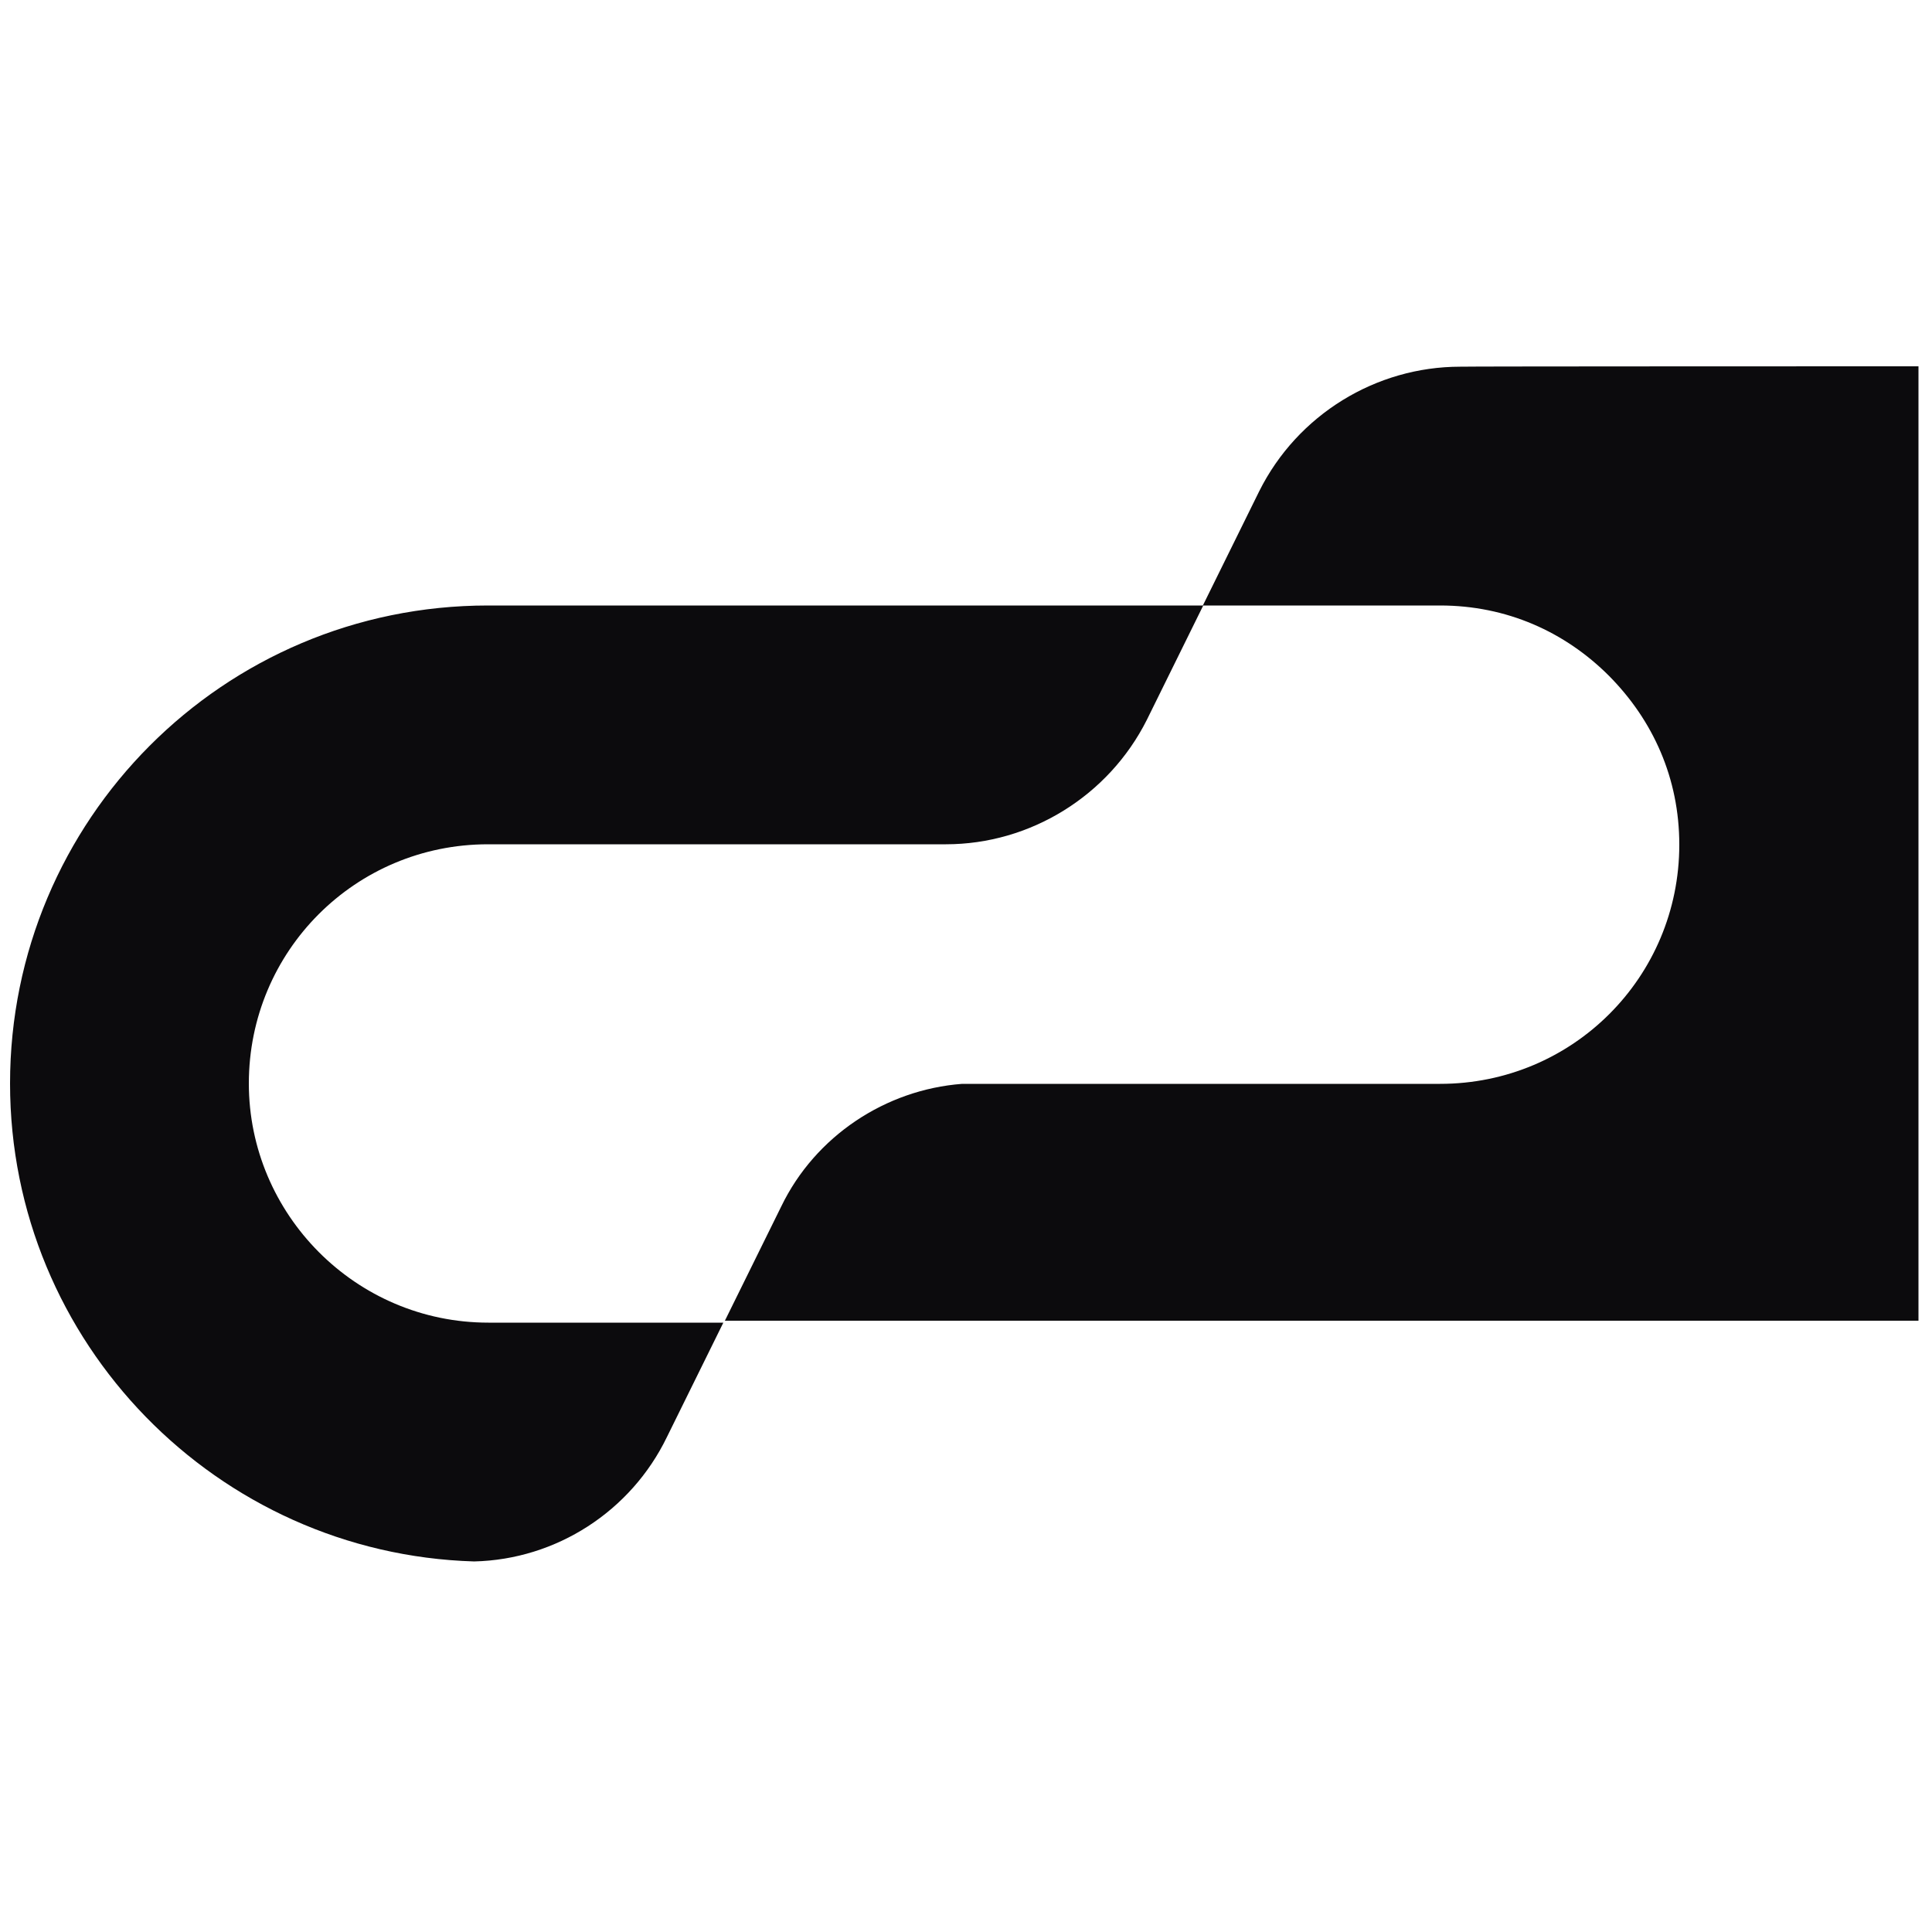
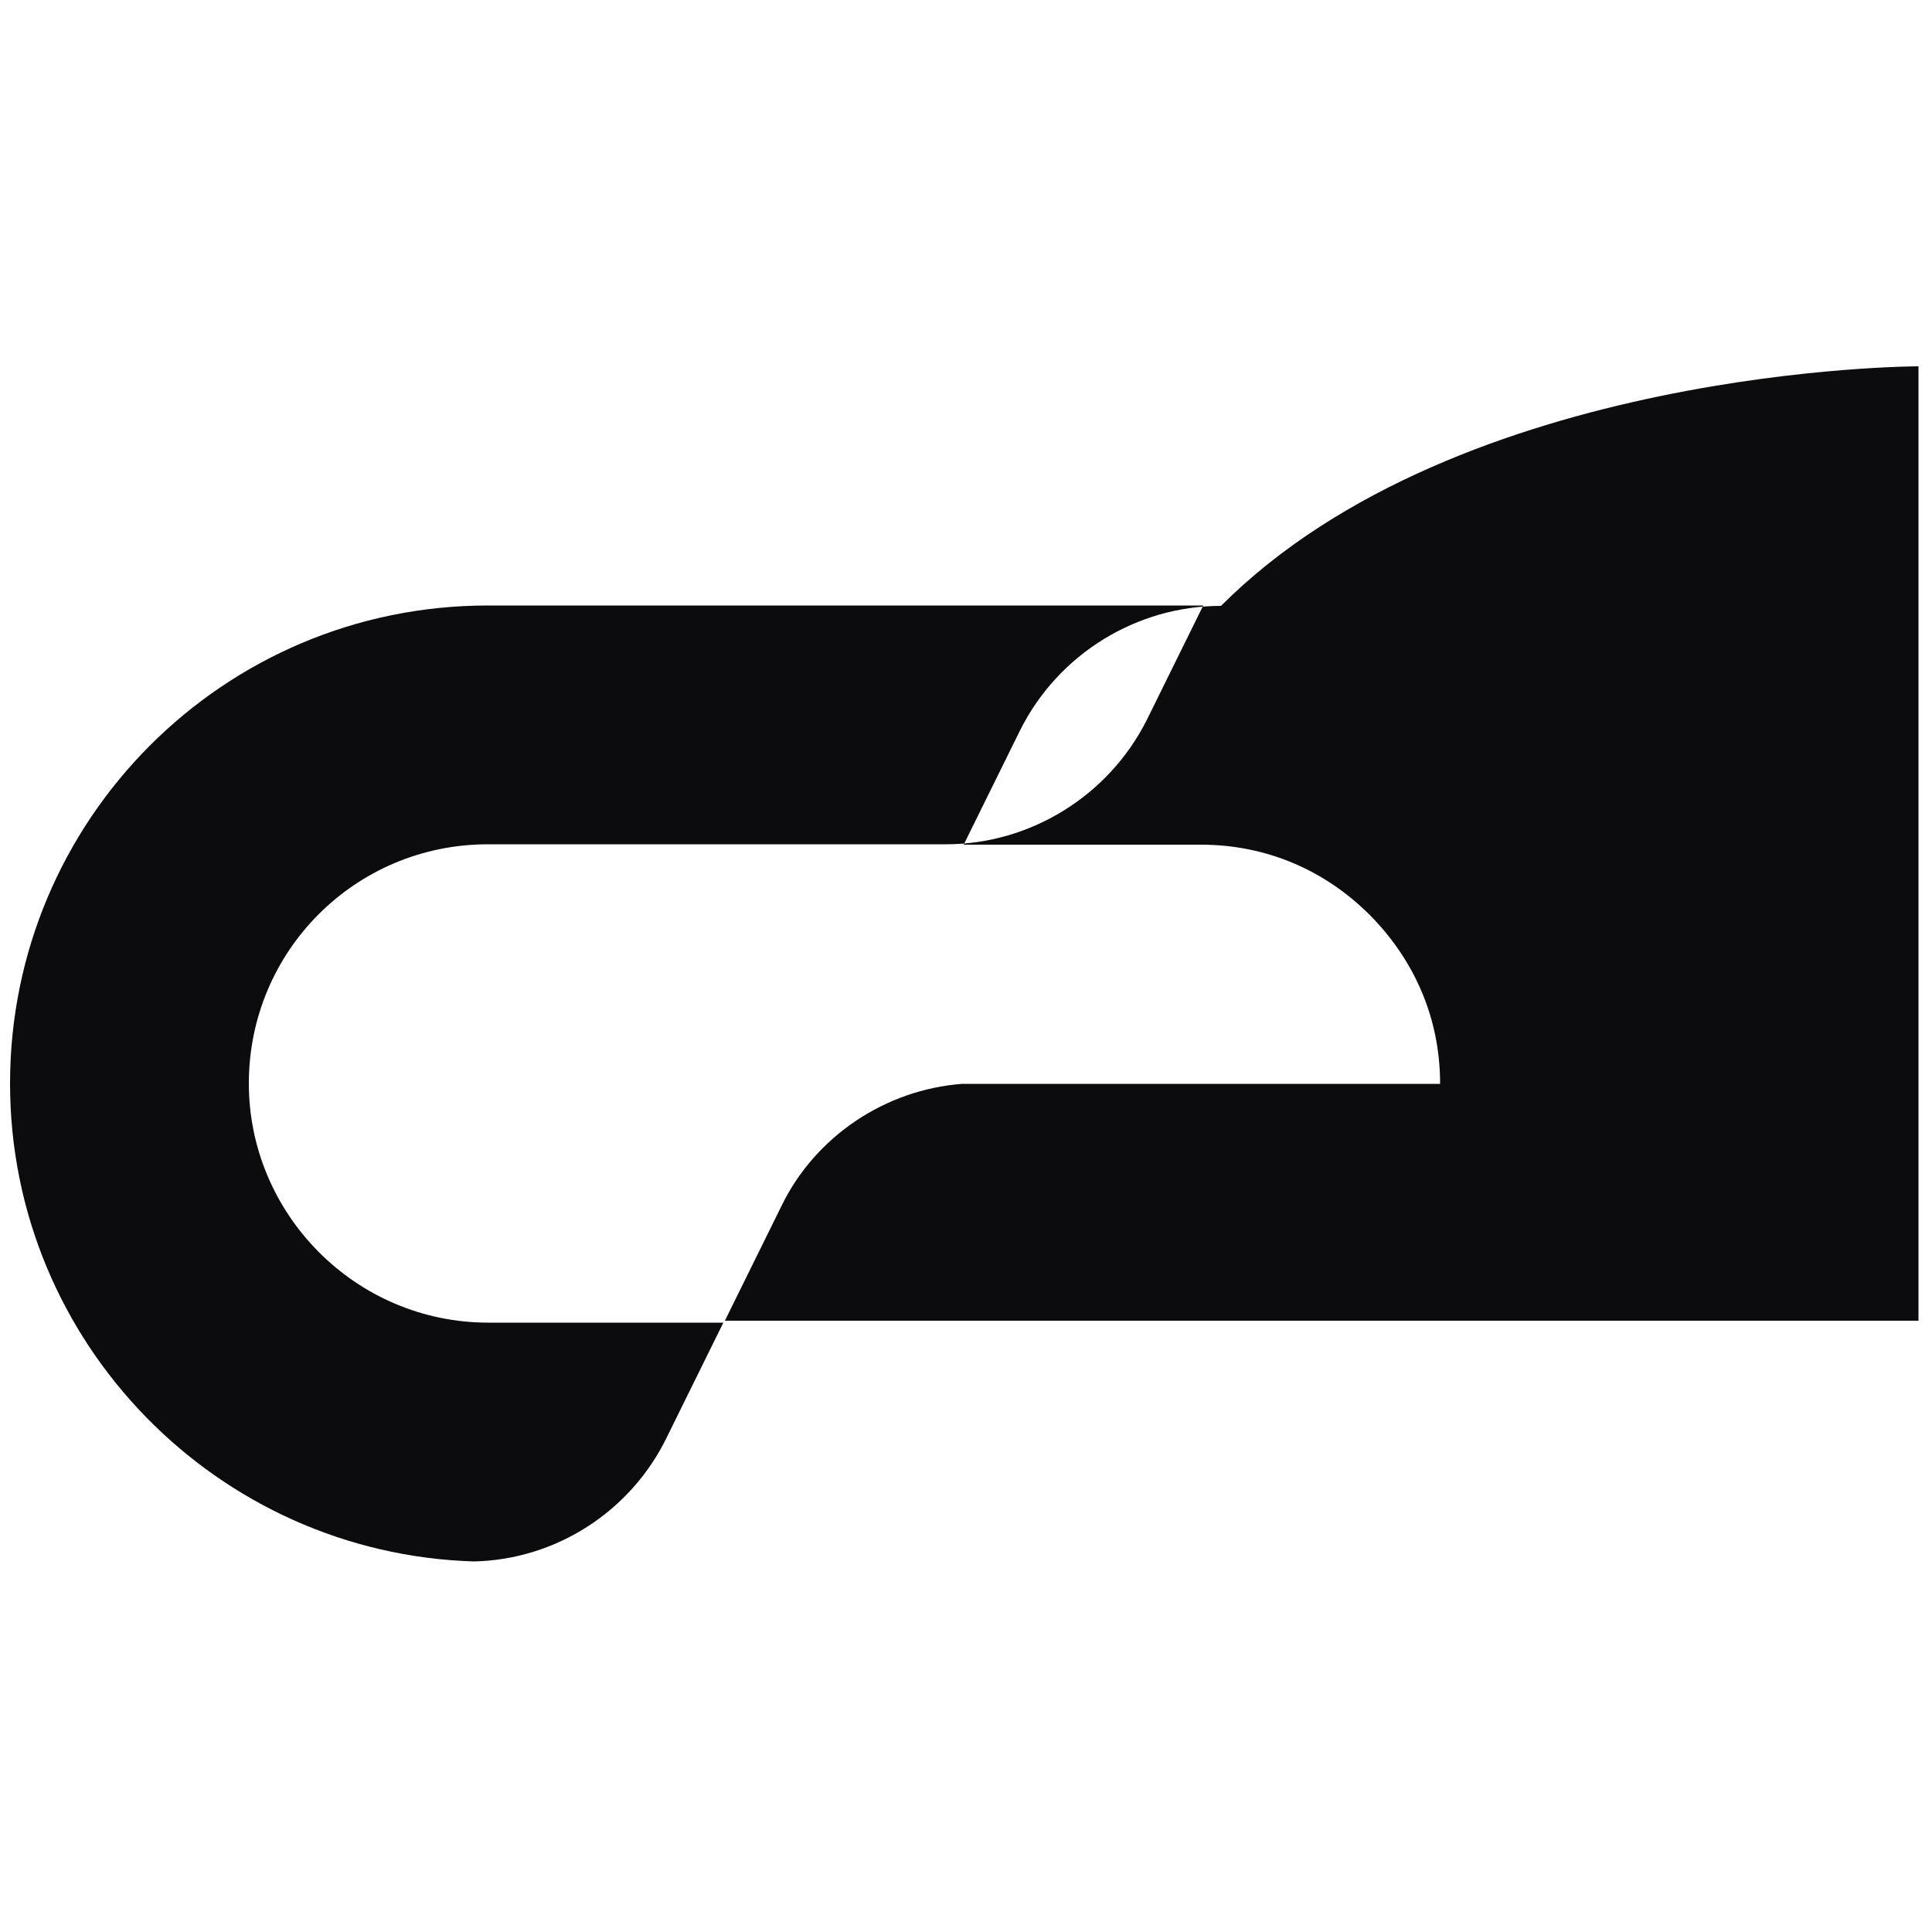
<svg xmlns="http://www.w3.org/2000/svg" version="1.1" id="Camada_1" x="0px" y="0px" width="500px" height="500px" viewBox="0 0 500 500" style="enable-background:new 0 0 500 500;" xml:space="preserve">
  <style type="text/css">
	.st0{fill:#0C0B0D;}
</style>
-   <path class="st0" d="M496.5,94.8v247H187.6l14.6-29.6c8.8-18.2,27-30.2,46.8-31.7c1.6,0,3.6,0,5.2,0h118.5  c34.3,0,61.9-27.6,61.9-61.9c0-17.2-6.8-32.2-18.2-43.7c-11.4-11.4-26.5-18.2-43.7-18.2h-61.4l14.6-29.6c9.9-19.8,30.2-32.2,52-32.2  C377.9,94.8,496.5,94.8,496.5,94.8z M64.4,280.4c0-34.3,27.6-61.9,61.9-61.9h118.5c21.8,0,42.1-12.5,52-32.2l14.6-29.6H126.3  c-68.6,0-123.7,55.6-123.7,123.7c0,67.1,53.6,121.7,120.1,123.7l0,0c21.3-0.5,40.6-13,49.9-32.2l14.6-29.6h-60.8  C92,342.3,64.4,314.2,64.4,280.4" />
+   <path class="st0" d="M496.5,94.8v247H187.6l14.6-29.6c8.8-18.2,27-30.2,46.8-31.7c1.6,0,3.6,0,5.2,0h118.5  c0-17.2-6.8-32.2-18.2-43.7c-11.4-11.4-26.5-18.2-43.7-18.2h-61.4l14.6-29.6c9.9-19.8,30.2-32.2,52-32.2  C377.9,94.8,496.5,94.8,496.5,94.8z M64.4,280.4c0-34.3,27.6-61.9,61.9-61.9h118.5c21.8,0,42.1-12.5,52-32.2l14.6-29.6H126.3  c-68.6,0-123.7,55.6-123.7,123.7c0,67.1,53.6,121.7,120.1,123.7l0,0c21.3-0.5,40.6-13,49.9-32.2l14.6-29.6h-60.8  C92,342.3,64.4,314.2,64.4,280.4" />
</svg>